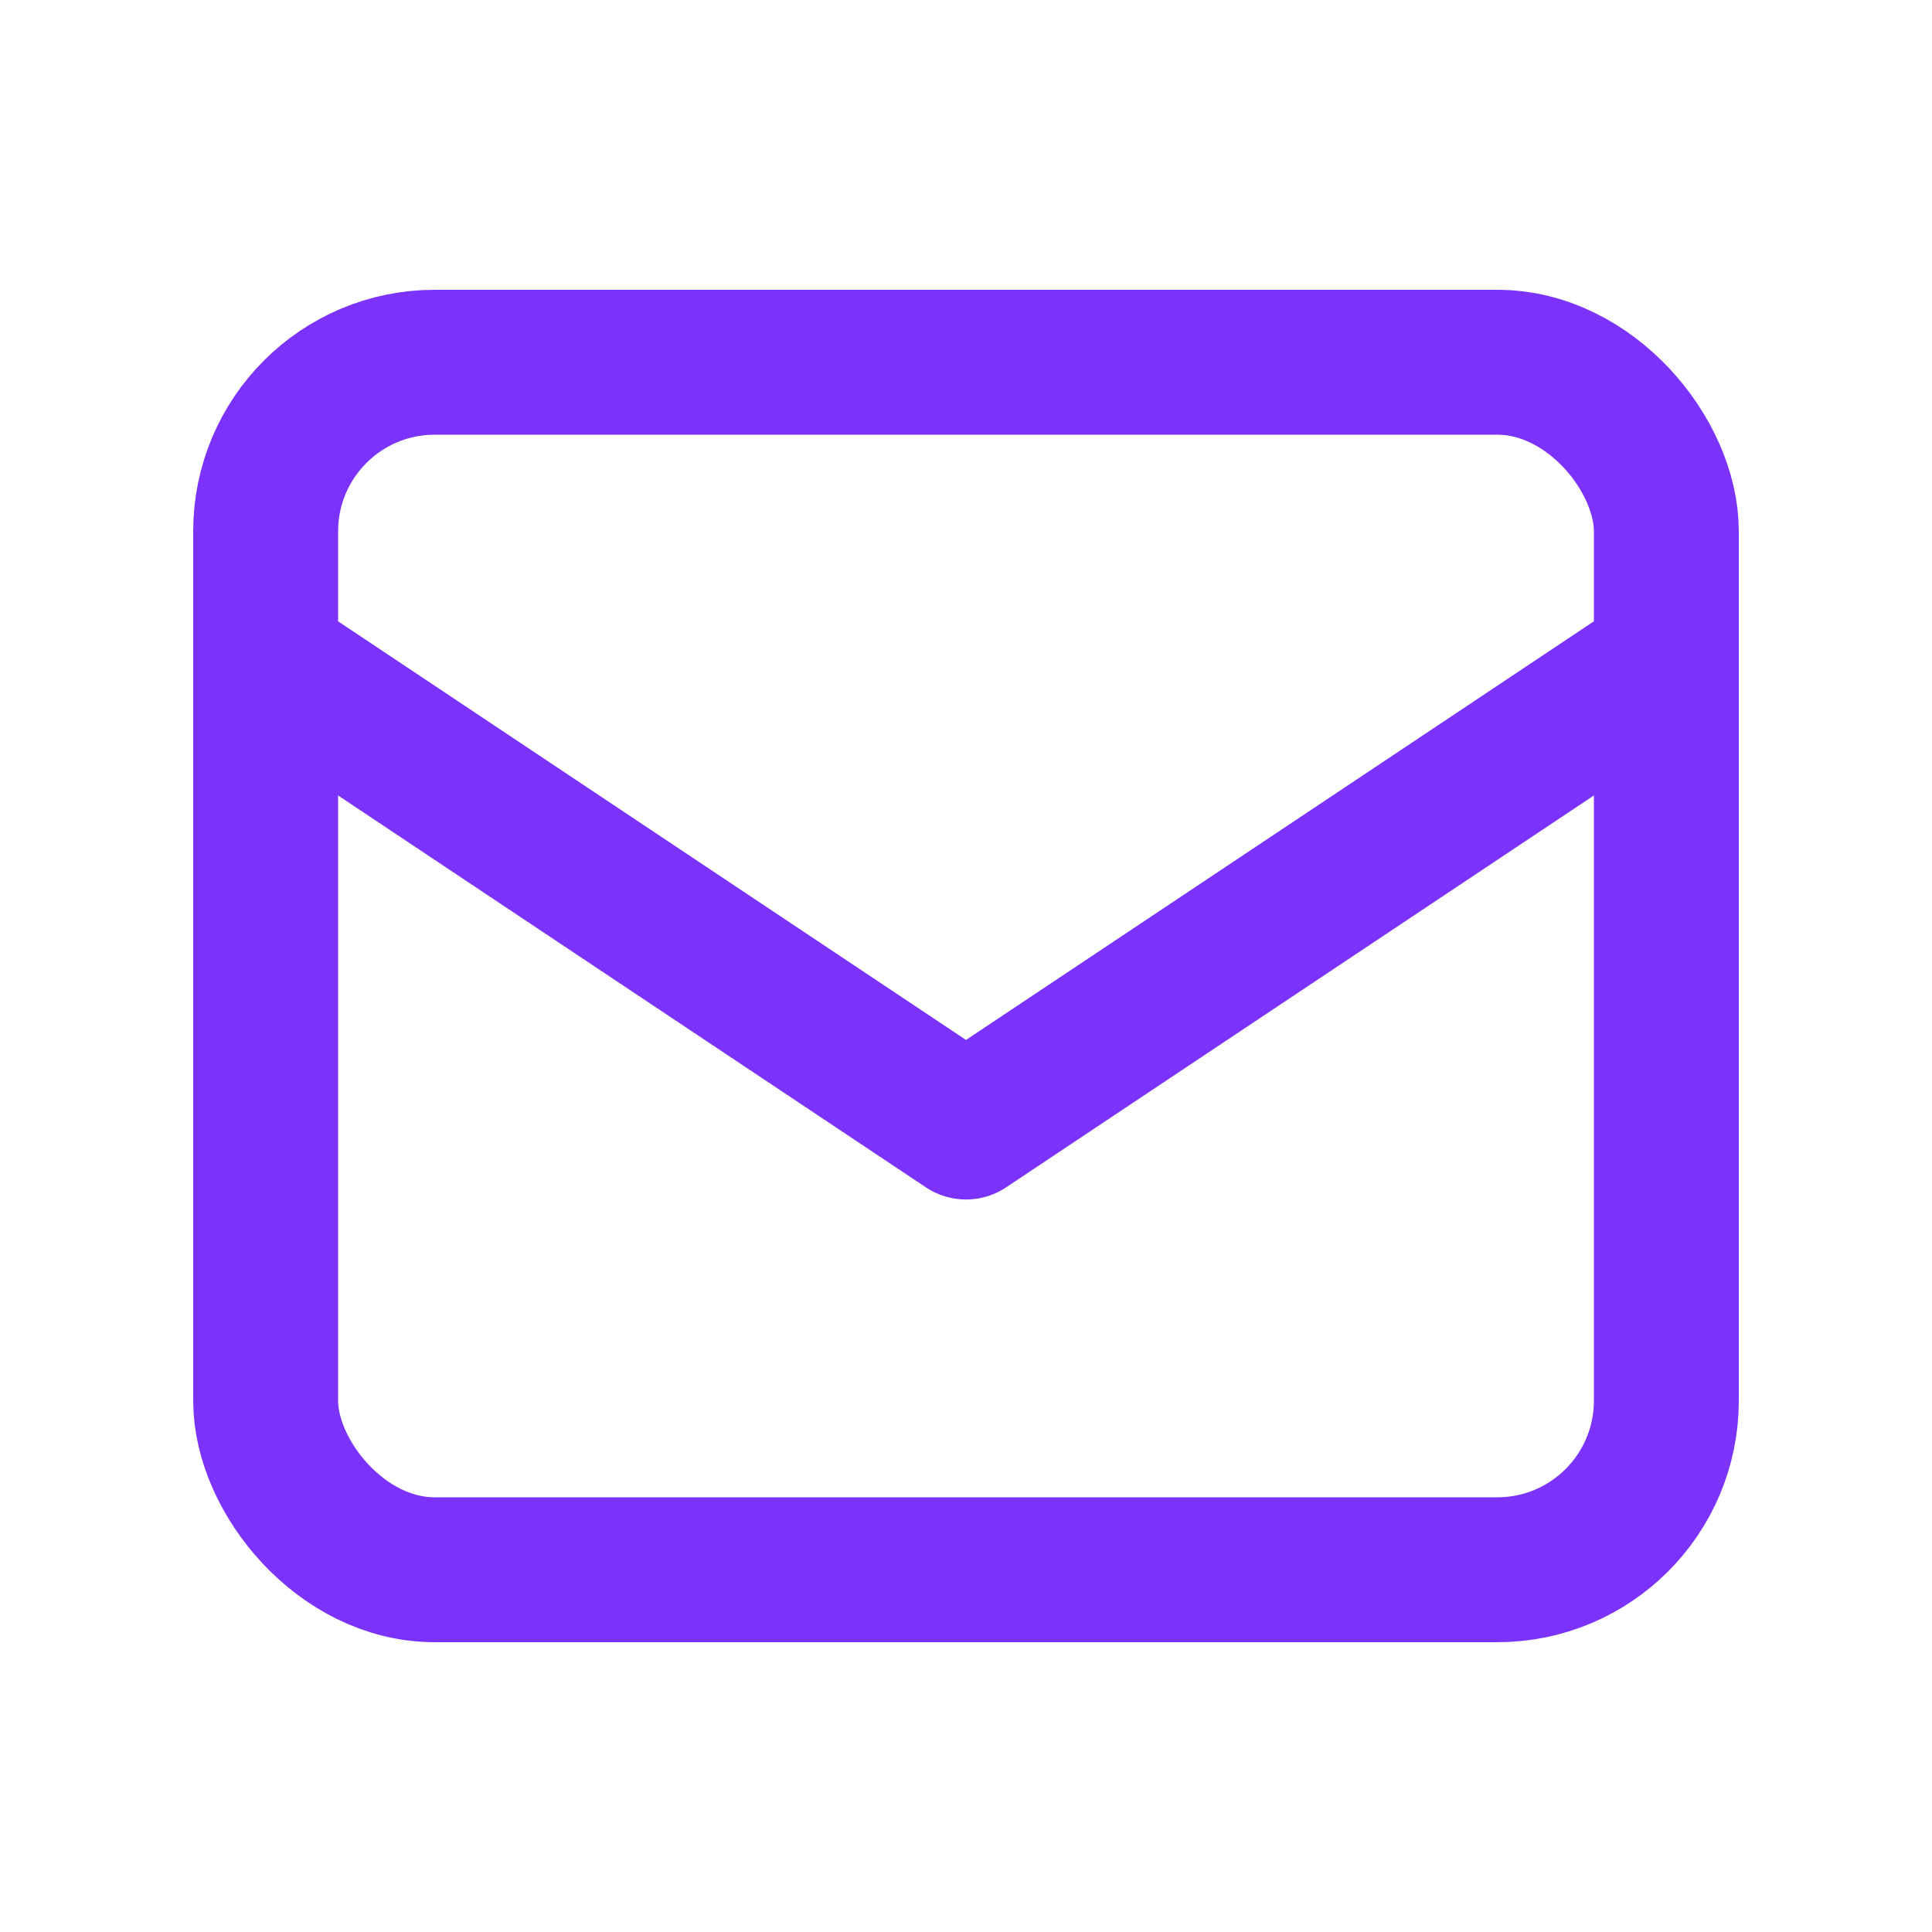
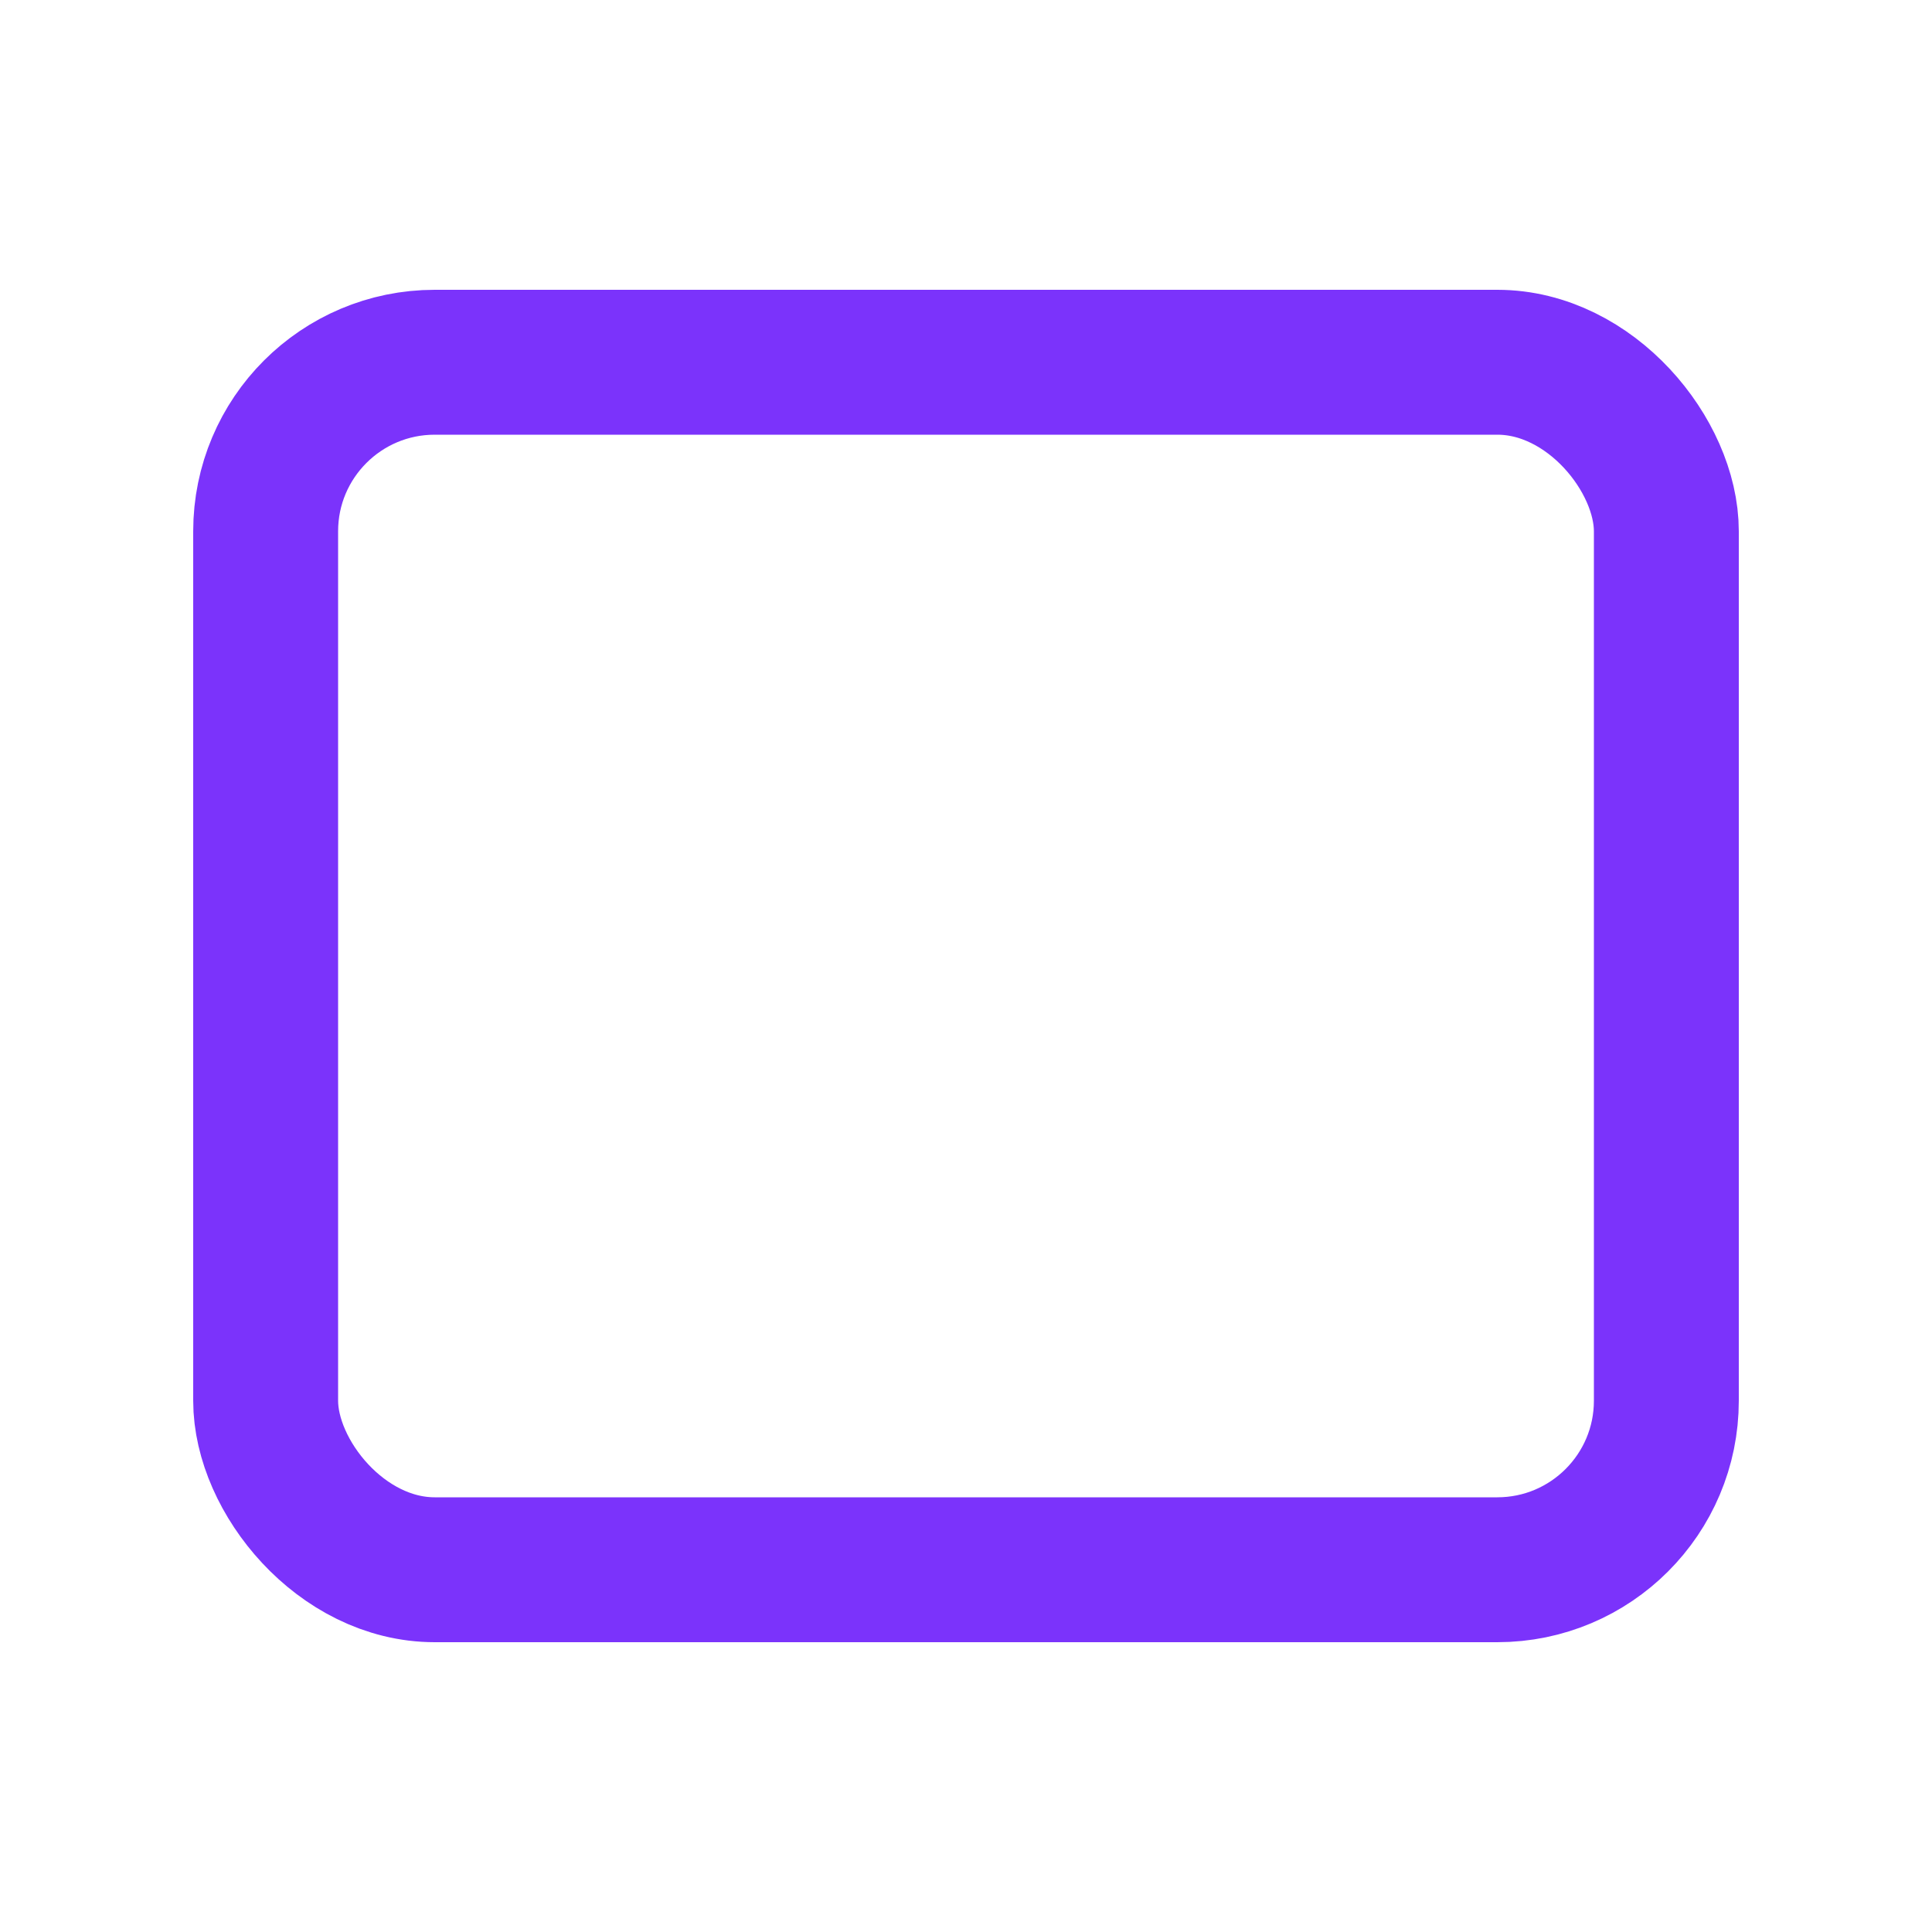
<svg xmlns="http://www.w3.org/2000/svg" width="20" height="20" viewBox="0 0 20 20" fill="none">
-   <path d="M3 7L10 11.667L17 7" stroke="#7B33FB" stroke-width="1.5" stroke-linecap="round" stroke-linejoin="round" />
  <rect x="2.75" y="3.75" width="14.5" height="12.5" rx="1.75" stroke="#7B33FB" stroke-width="1.5" stroke-linecap="round" stroke-linejoin="round" />
</svg>